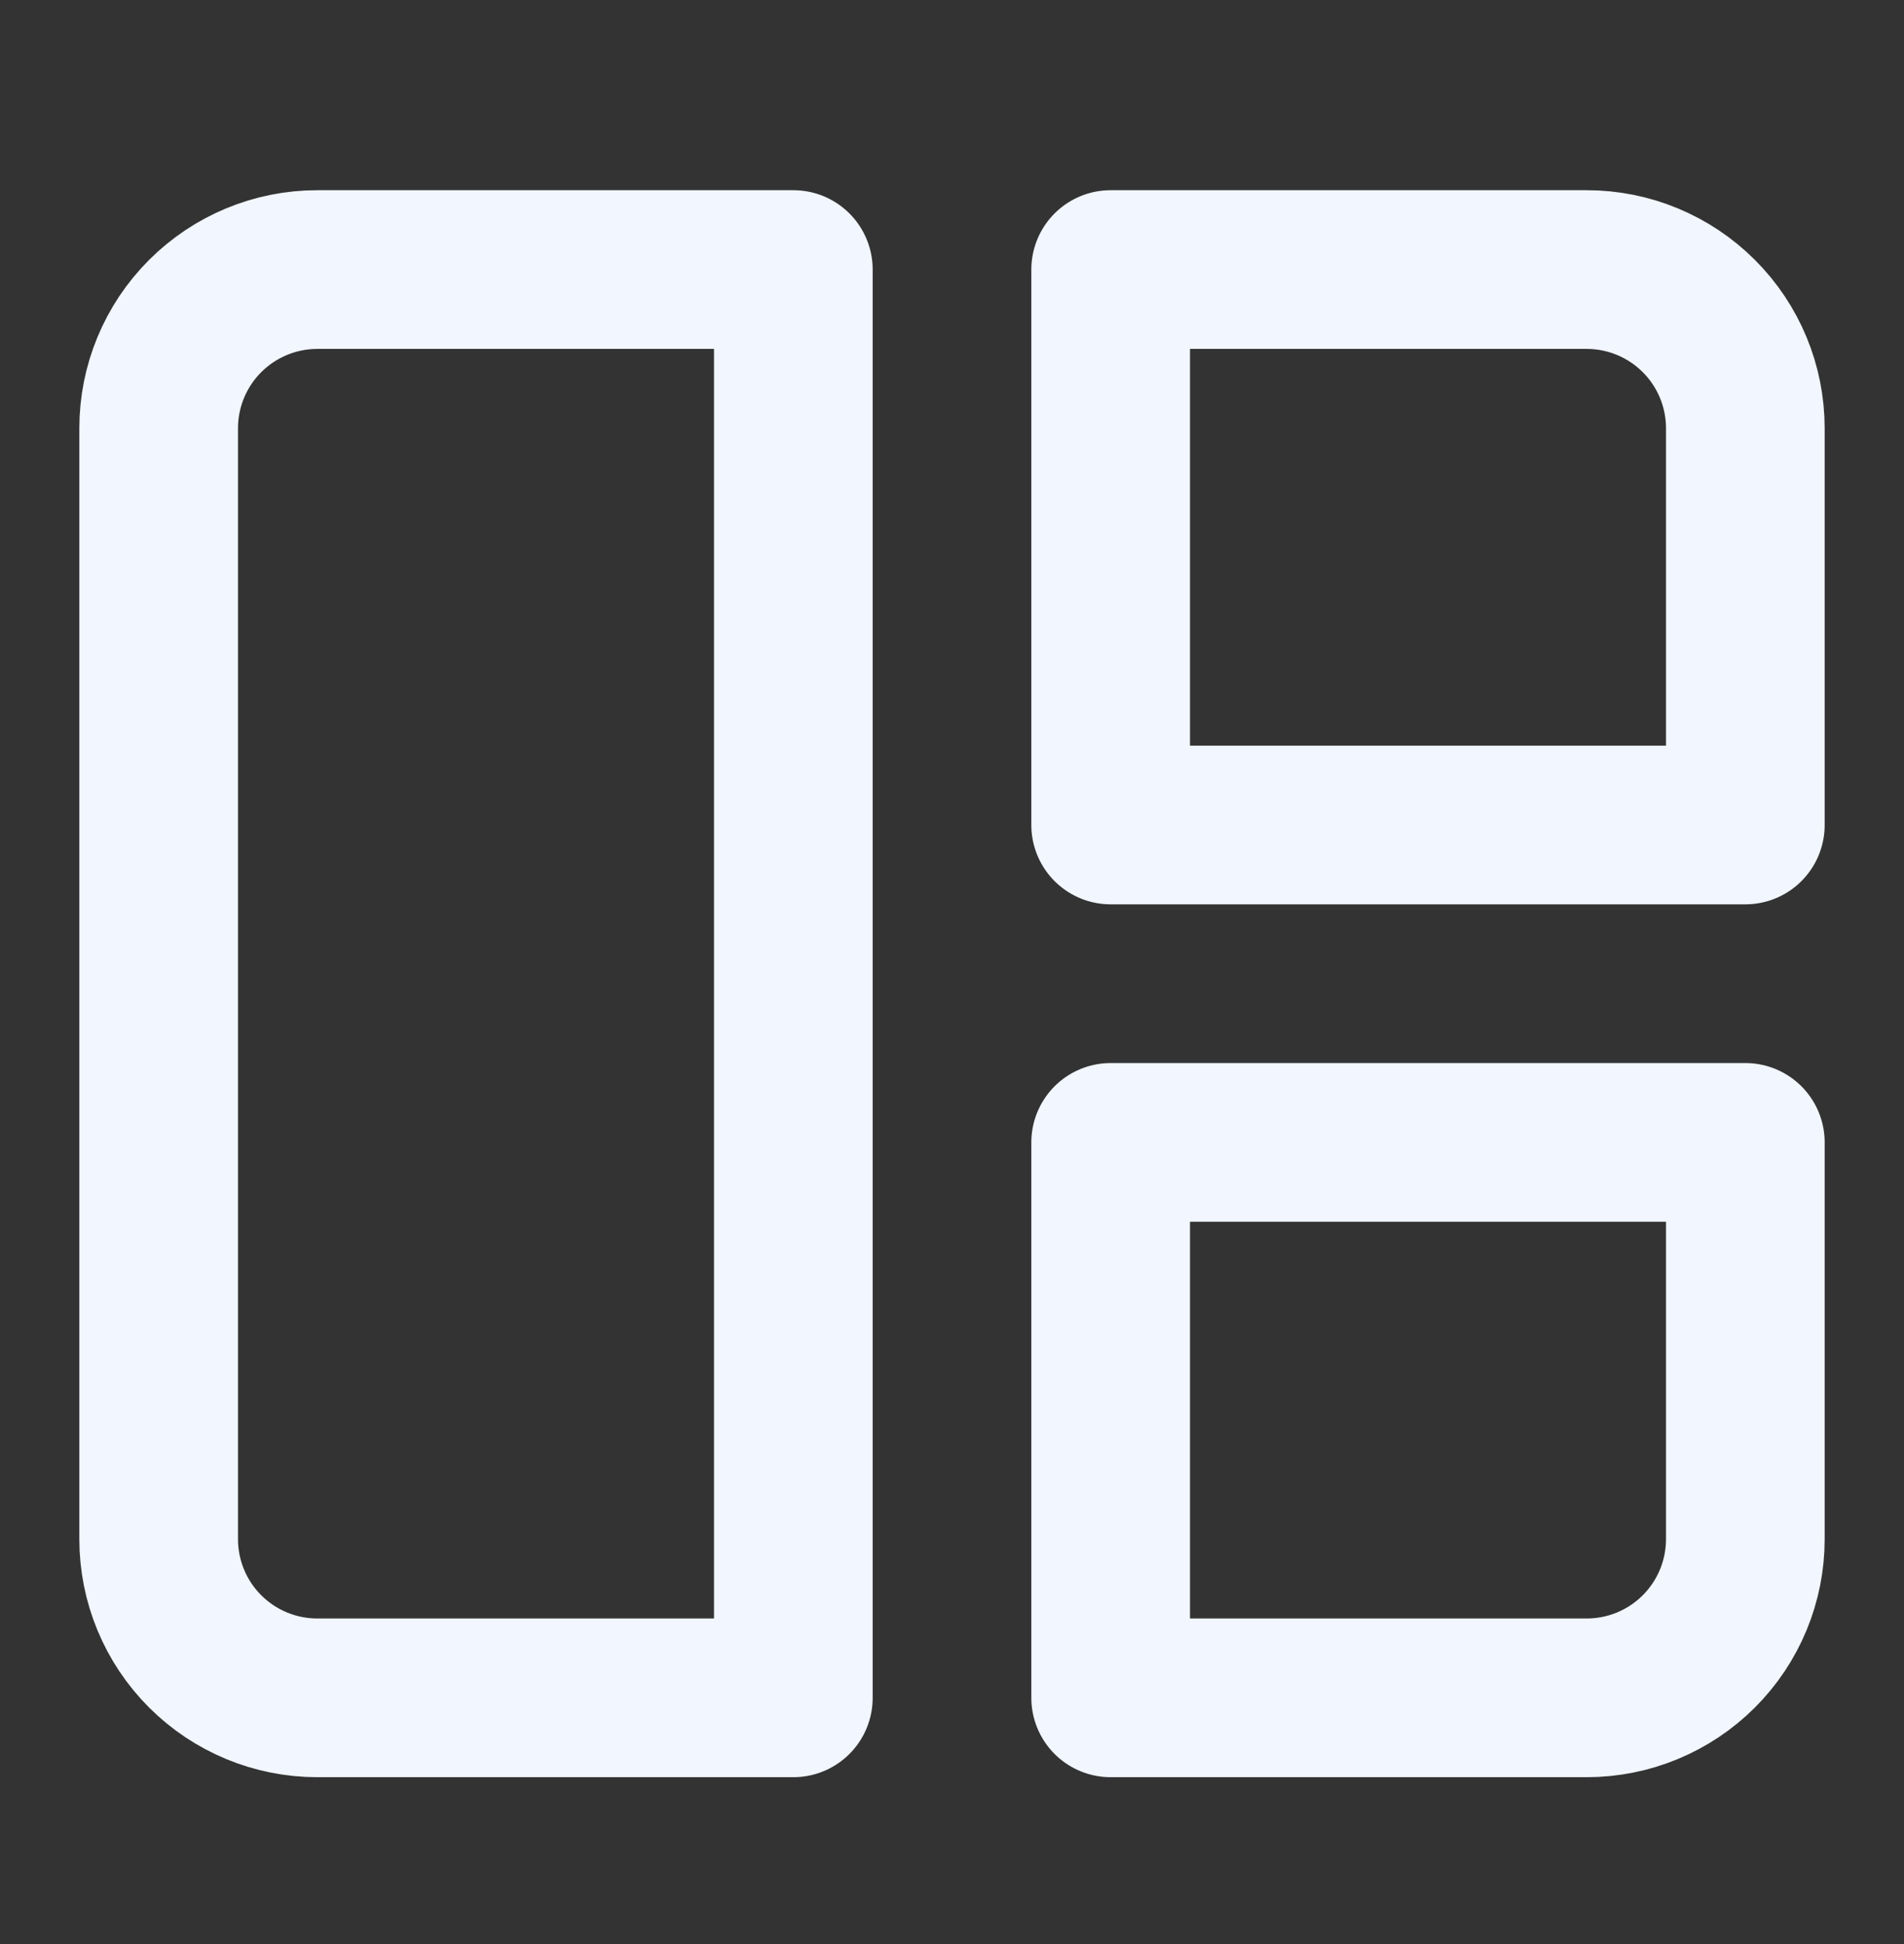
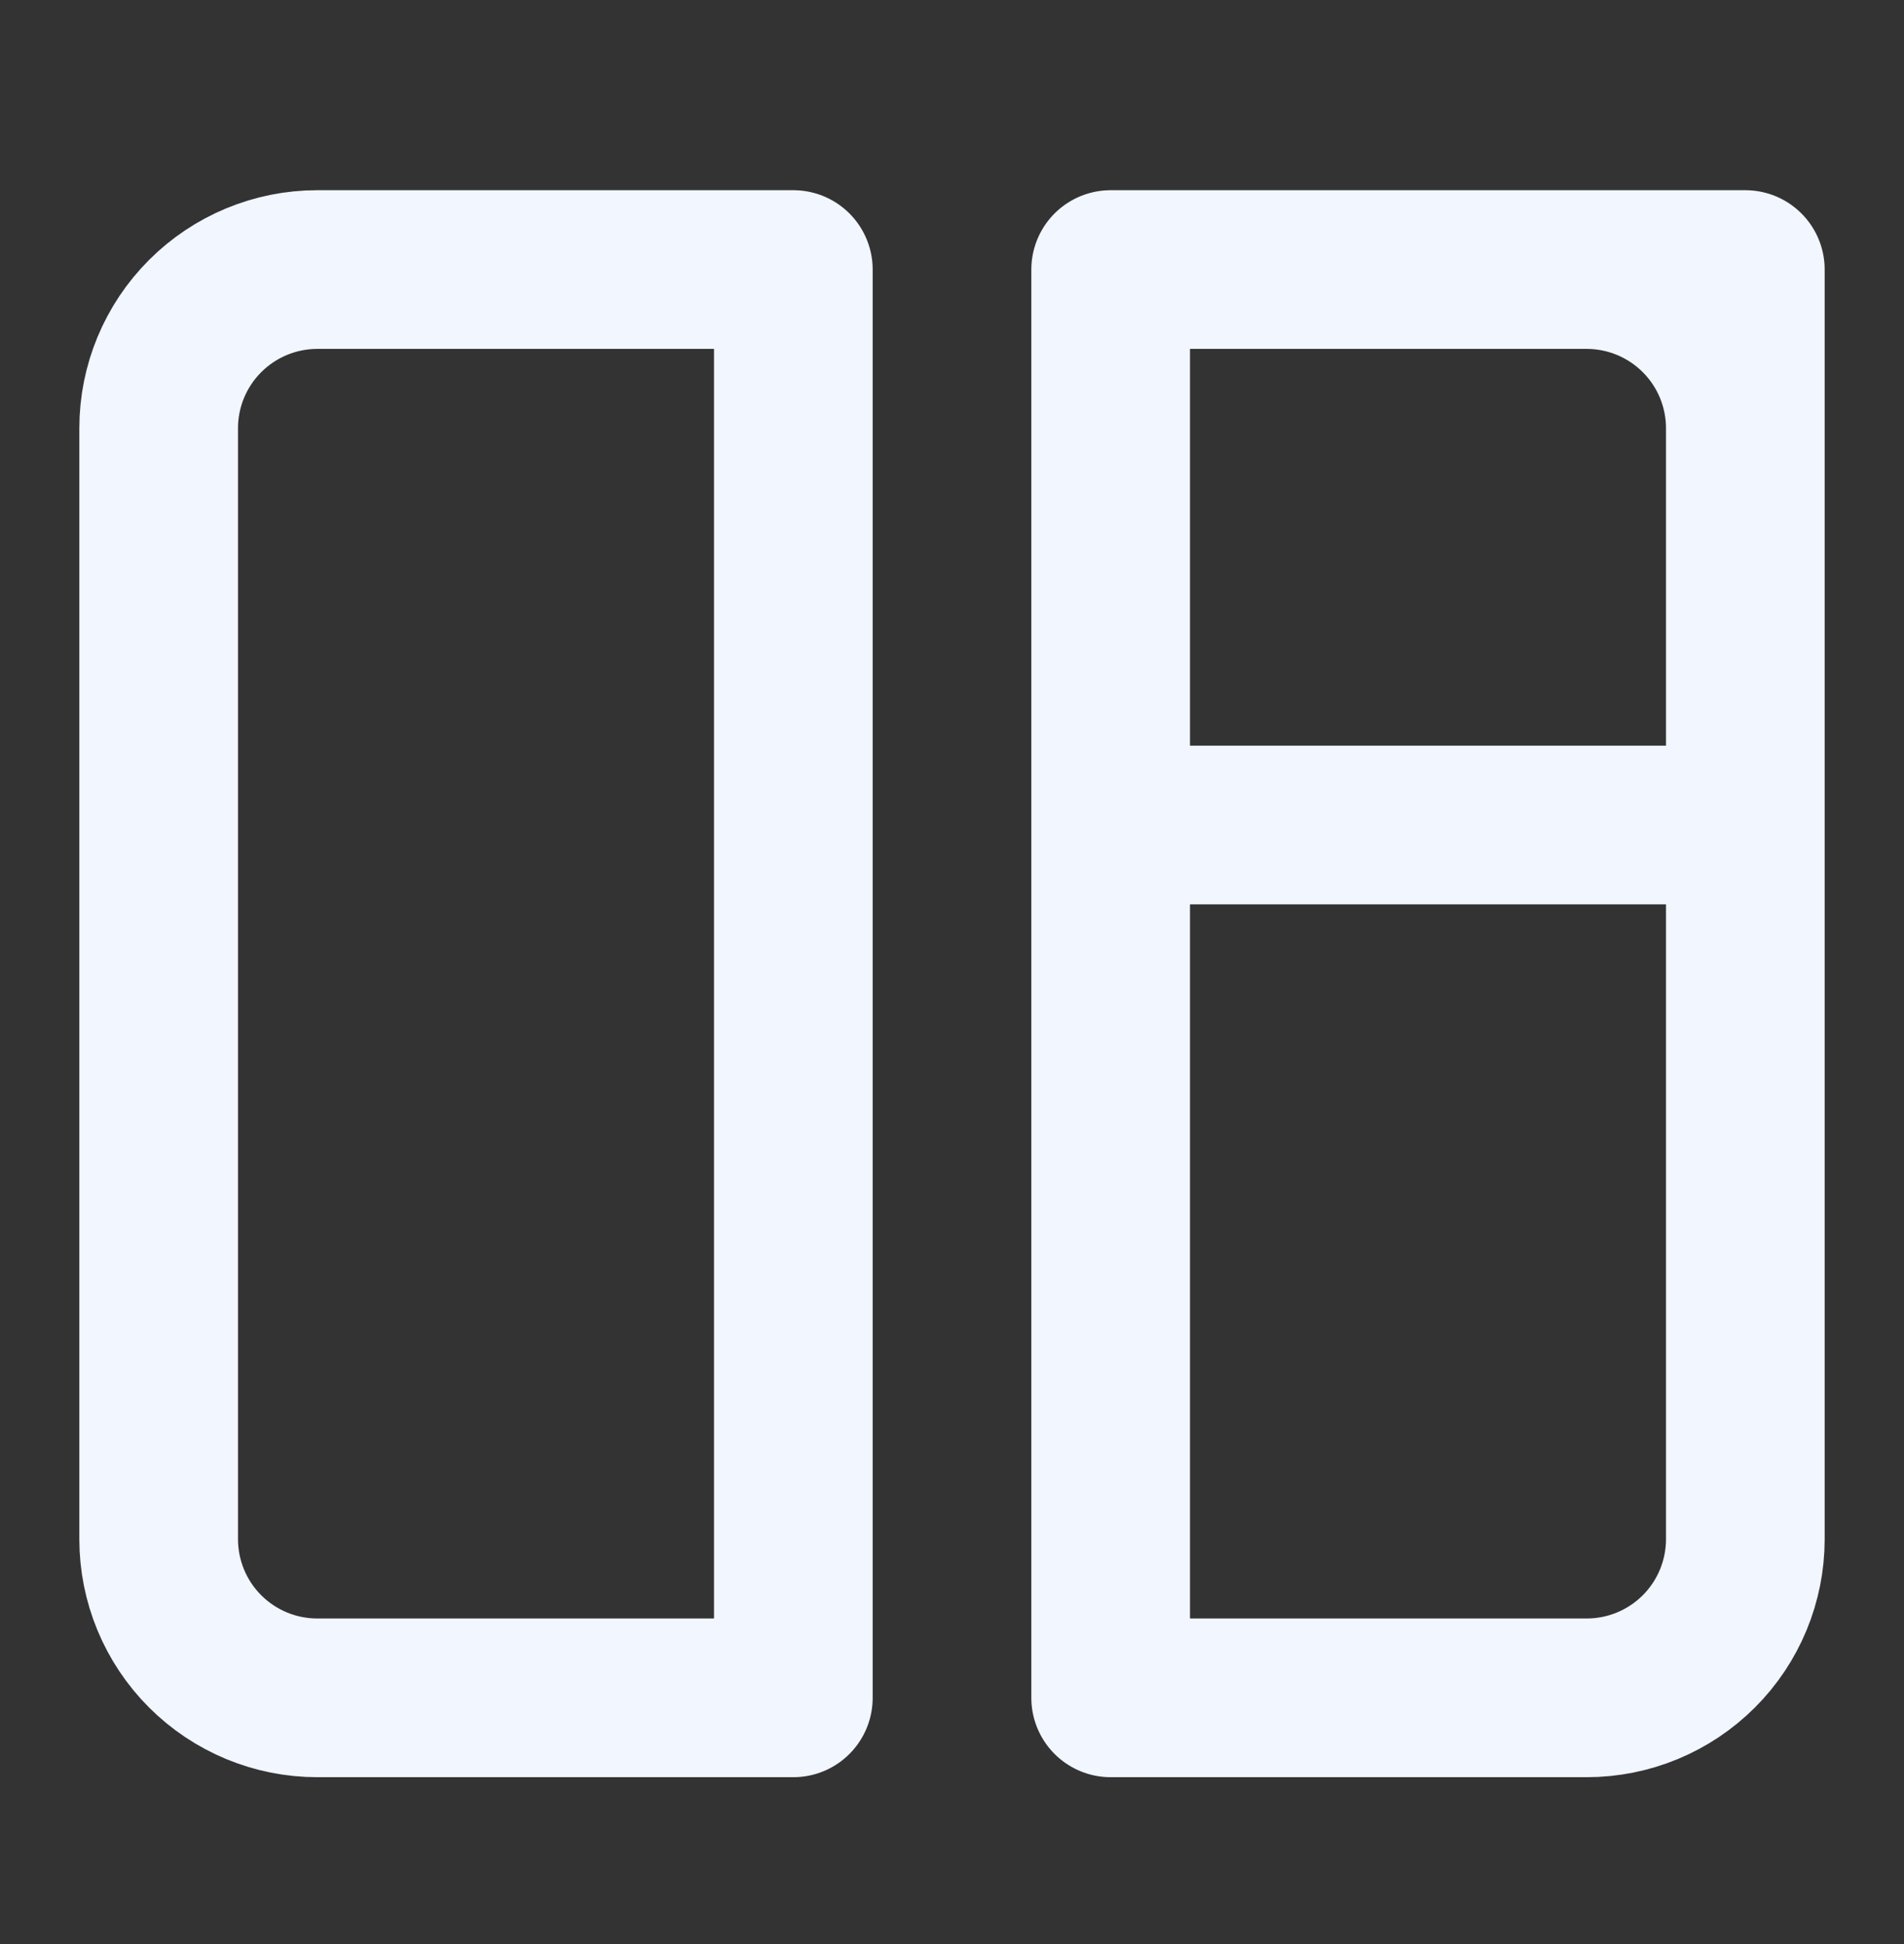
<svg xmlns="http://www.w3.org/2000/svg" width="48" height="49" viewBox="0 0 48 49" fill="none">
  <rect x="0" y="0" width="48" height="49" fill="#333333" stroke="none" />
  <g id="akar-icons:dashboard">
-     <path id="Vector" d="M4 10.794C4 9.733 4.421 8.716 5.172 7.966C5.922 7.216 6.939 6.794 8 6.794H20V42.794H8C6.939 42.794 5.922 42.373 5.172 41.623C4.421 40.873 4 39.855 4 38.794V10.794ZM28 6.794H40C41.061 6.794 42.078 7.216 42.828 7.966C43.579 8.716 44 9.733 44 10.794V20.794H28V6.794ZM28 28.794H44V38.794C44 39.855 43.579 40.873 42.828 41.623C42.078 42.373 41.061 42.794 40 42.794H28V28.794Z" stroke="#F1F6FF" stroke-width="4" stroke-linecap="round" stroke-linejoin="round" />
+     <path id="Vector" d="M4 10.794C4 9.733 4.421 8.716 5.172 7.966C5.922 7.216 6.939 6.794 8 6.794H20V42.794H8C6.939 42.794 5.922 42.373 5.172 41.623C4.421 40.873 4 39.855 4 38.794V10.794ZM28 6.794H40C41.061 6.794 42.078 7.216 42.828 7.966C43.579 8.716 44 9.733 44 10.794V20.794H28V6.794ZH44V38.794C44 39.855 43.579 40.873 42.828 41.623C42.078 42.373 41.061 42.794 40 42.794H28V28.794Z" stroke="#F1F6FF" stroke-width="4" stroke-linecap="round" stroke-linejoin="round" />
  </g>
</svg>